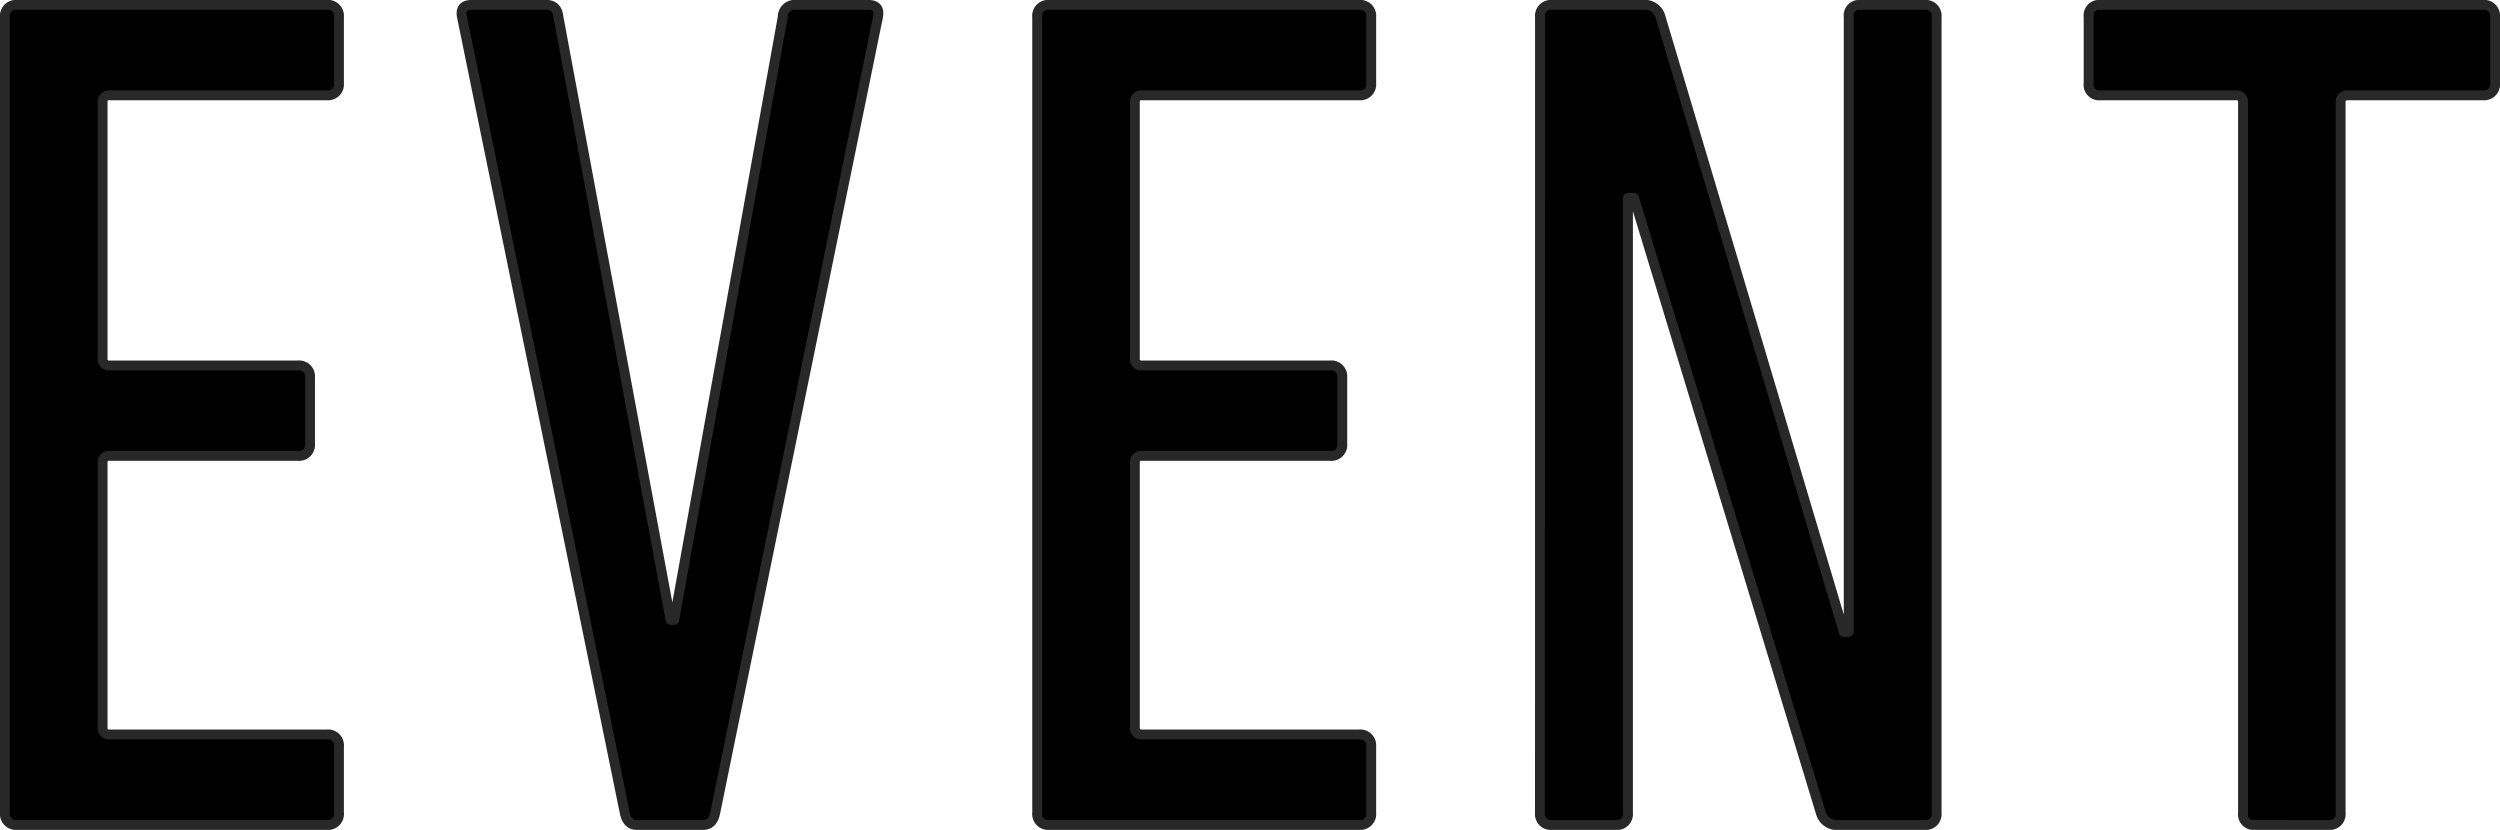
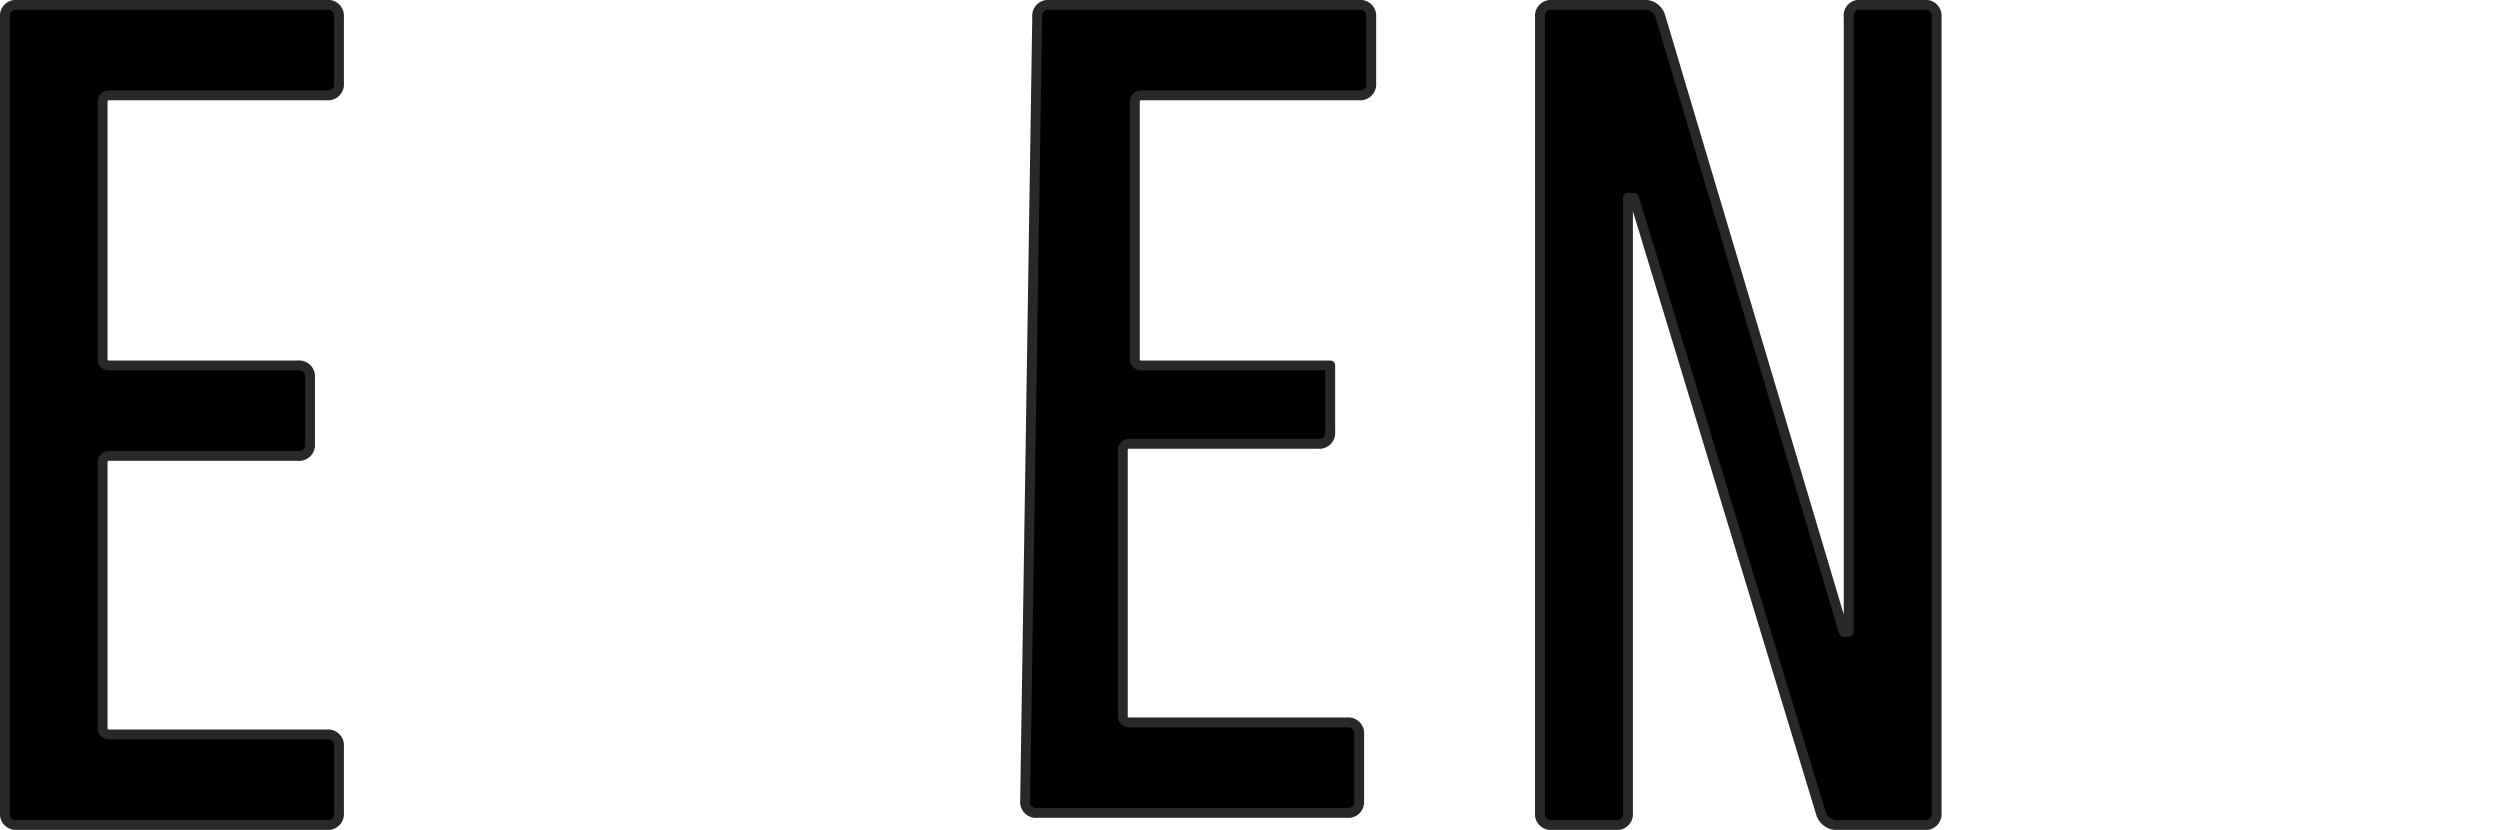
<svg xmlns="http://www.w3.org/2000/svg" id="11711f05-1b0c-4592-860a-c5b7baeaad66" data-name="レイヤー 1" width="45.609" height="15.14" viewBox="0 0 45.609 15.14">
  <defs>
    <style>.\32 e92fab6-06cf-4b7f-89c9-42793a8ebe06{stroke:#282828;stroke-linecap:round;stroke-linejoin:round;stroke-width:0.18px;}</style>
  </defs>
  <title>menu_event</title>
  <path class="2e92fab6-06cf-4b7f-89c9-42793a8ebe06" d="M612.68,504.279a.2.2,0,0,1,.22-.22h5.654a.2.2,0,0,1,.22.22v1.21a.2.2,0,0,1-.22.22h-3.96a.117.117,0,0,0-.132.132v4.664a.117.117,0,0,0,.132.132h3.432a.2.2,0,0,1,.22.22v1.21a.2.2,0,0,1-.22.22h-3.432a.117.117,0,0,0-.132.132v4.818a.117.117,0,0,0,.132.132h3.96a.2.2,0,0,1,.22.22v1.21a.2.2,0,0,1-.22.221H612.9a.2.2,0,0,1-.22-.221Z" transform="translate(-612.59 -503.97)" />
-   <path class="2e92fab6-06cf-4b7f-89c9-42793a8ebe06" d="M624.208,519.02c-.117,0-.19-.073-.22-.221l-2.97-14.52c-.029-.146.029-.22.176-.22h1.364c.132,0,.205.074.22.22l2.046,11h.066l1.98-11a.218.218,0,0,1,.242-.22h1.32c.146,0,.205.074.176.22l-2.97,14.52c-.03.147-.1.221-.22.221Z" transform="translate(-612.59 -503.97)" />
-   <path class="2e92fab6-06cf-4b7f-89c9-42793a8ebe06" d="M631.512,504.279a.2.2,0,0,1,.22-.22h5.654a.2.2,0,0,1,.22.22v1.21a.2.2,0,0,1-.22.22h-3.96a.117.117,0,0,0-.132.132v4.664a.117.117,0,0,0,.132.132h3.432a.2.2,0,0,1,.22.22v1.21a.2.2,0,0,1-.22.22h-3.432a.117.117,0,0,0-.132.132v4.818a.117.117,0,0,0,.132.132h3.96a.2.2,0,0,1,.22.22v1.21a.2.2,0,0,1-.22.221h-5.654a.2.2,0,0,1-.22-.221Z" transform="translate(-612.59 -503.97)" />
+   <path class="2e92fab6-06cf-4b7f-89c9-42793a8ebe06" d="M631.512,504.279a.2.2,0,0,1,.22-.22h5.654a.2.2,0,0,1,.22.22v1.21a.2.2,0,0,1-.22.22h-3.96a.117.117,0,0,0-.132.132v4.664a.117.117,0,0,0,.132.132h3.432v1.21a.2.2,0,0,1-.22.22h-3.432a.117.117,0,0,0-.132.132v4.818a.117.117,0,0,0,.132.132h3.96a.2.2,0,0,1,.22.22v1.21a.2.2,0,0,1-.22.221h-5.654a.2.2,0,0,1-.22-.221Z" transform="translate(-612.59 -503.97)" />
  <path class="2e92fab6-06cf-4b7f-89c9-42793a8ebe06" d="M640.685,504.279a.2.2,0,0,1,.22-.22h1.649a.3.3,0,0,1,.33.22l3.344,11.22h.089v-11.22a.194.194,0,0,1,.22-.22H647.7a.2.2,0,0,1,.221.22V518.8a.2.2,0,0,1-.221.221h-1.562a.305.305,0,0,1-.33-.221L642.4,507.58h-.11V518.8a.2.2,0,0,1-.22.221h-1.166a.2.2,0,0,1-.22-.221Z" transform="translate(-612.59 -503.97)" />
-   <path class="2e92fab6-06cf-4b7f-89c9-42793a8ebe06" d="M653.731,519.02a.194.194,0,0,1-.22-.221V505.841a.117.117,0,0,0-.133-.132h-2.464a.194.194,0,0,1-.22-.22v-1.21a.194.194,0,0,1,.22-.22h6.974a.2.2,0,0,1,.221.22v1.21a.2.2,0,0,1-.221.22h-2.463a.117.117,0,0,0-.133.132V518.8a.2.2,0,0,1-.22.221Z" transform="translate(-612.59 -503.97)" />
</svg>